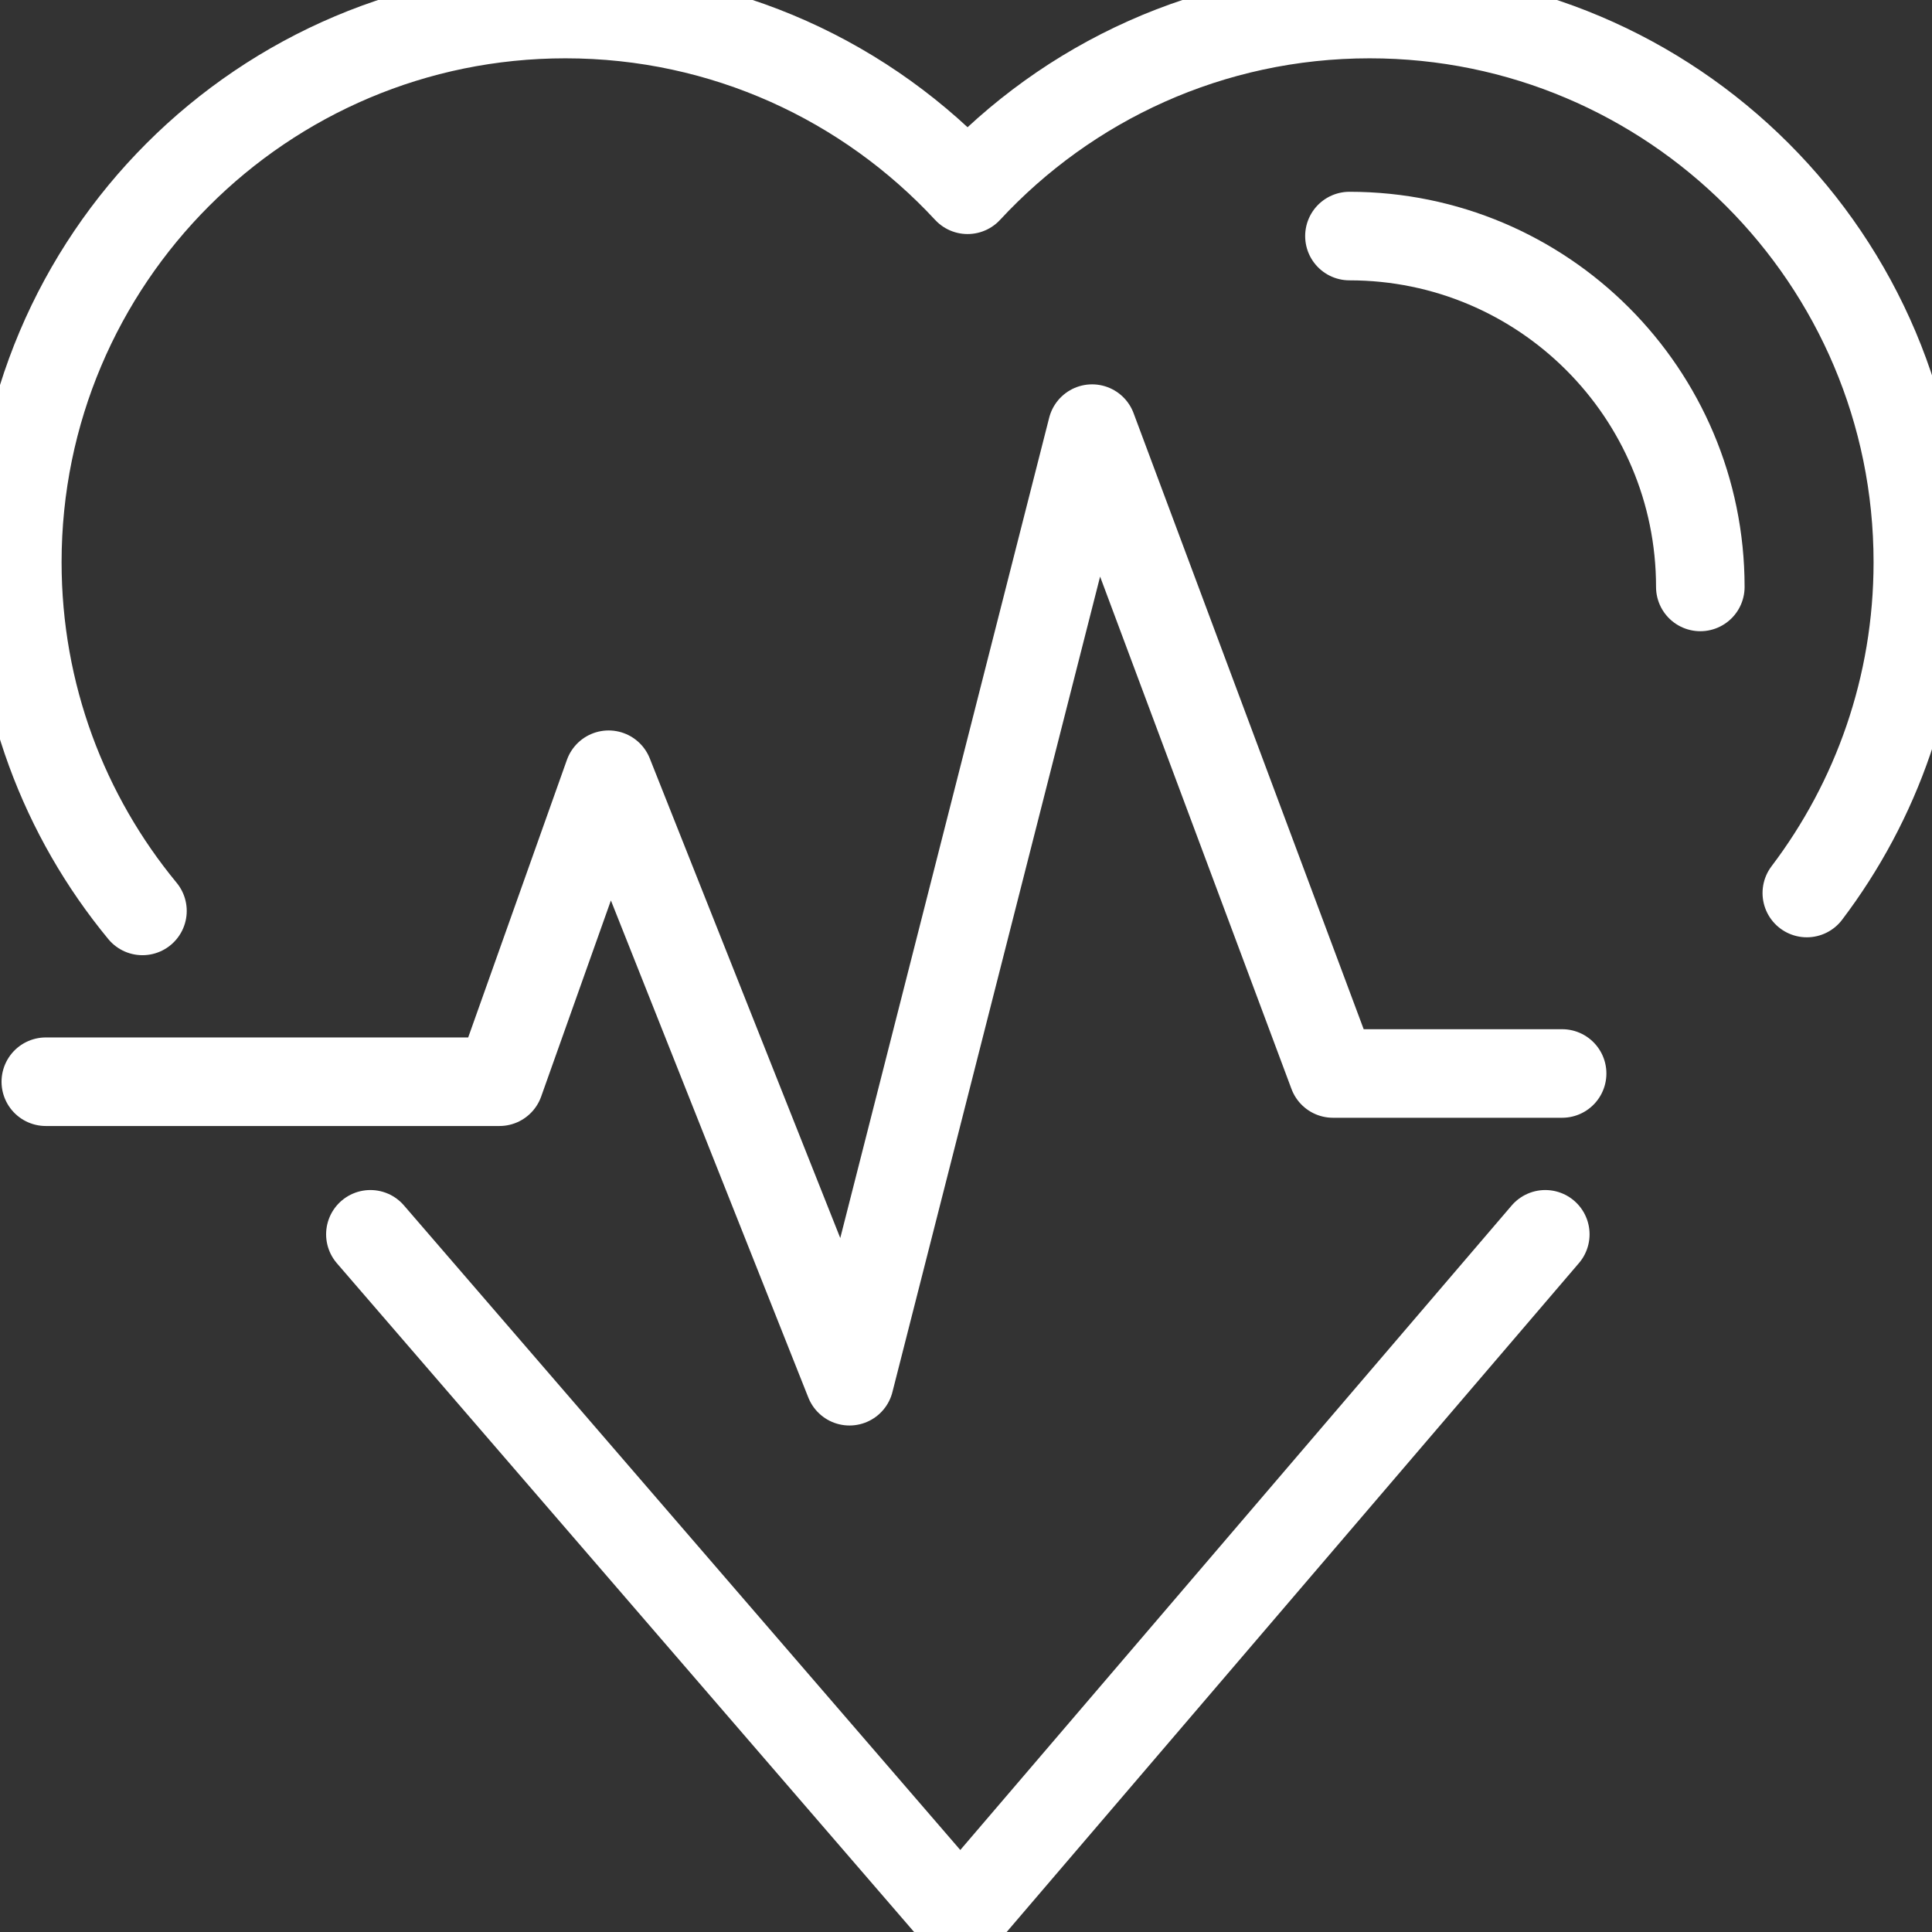
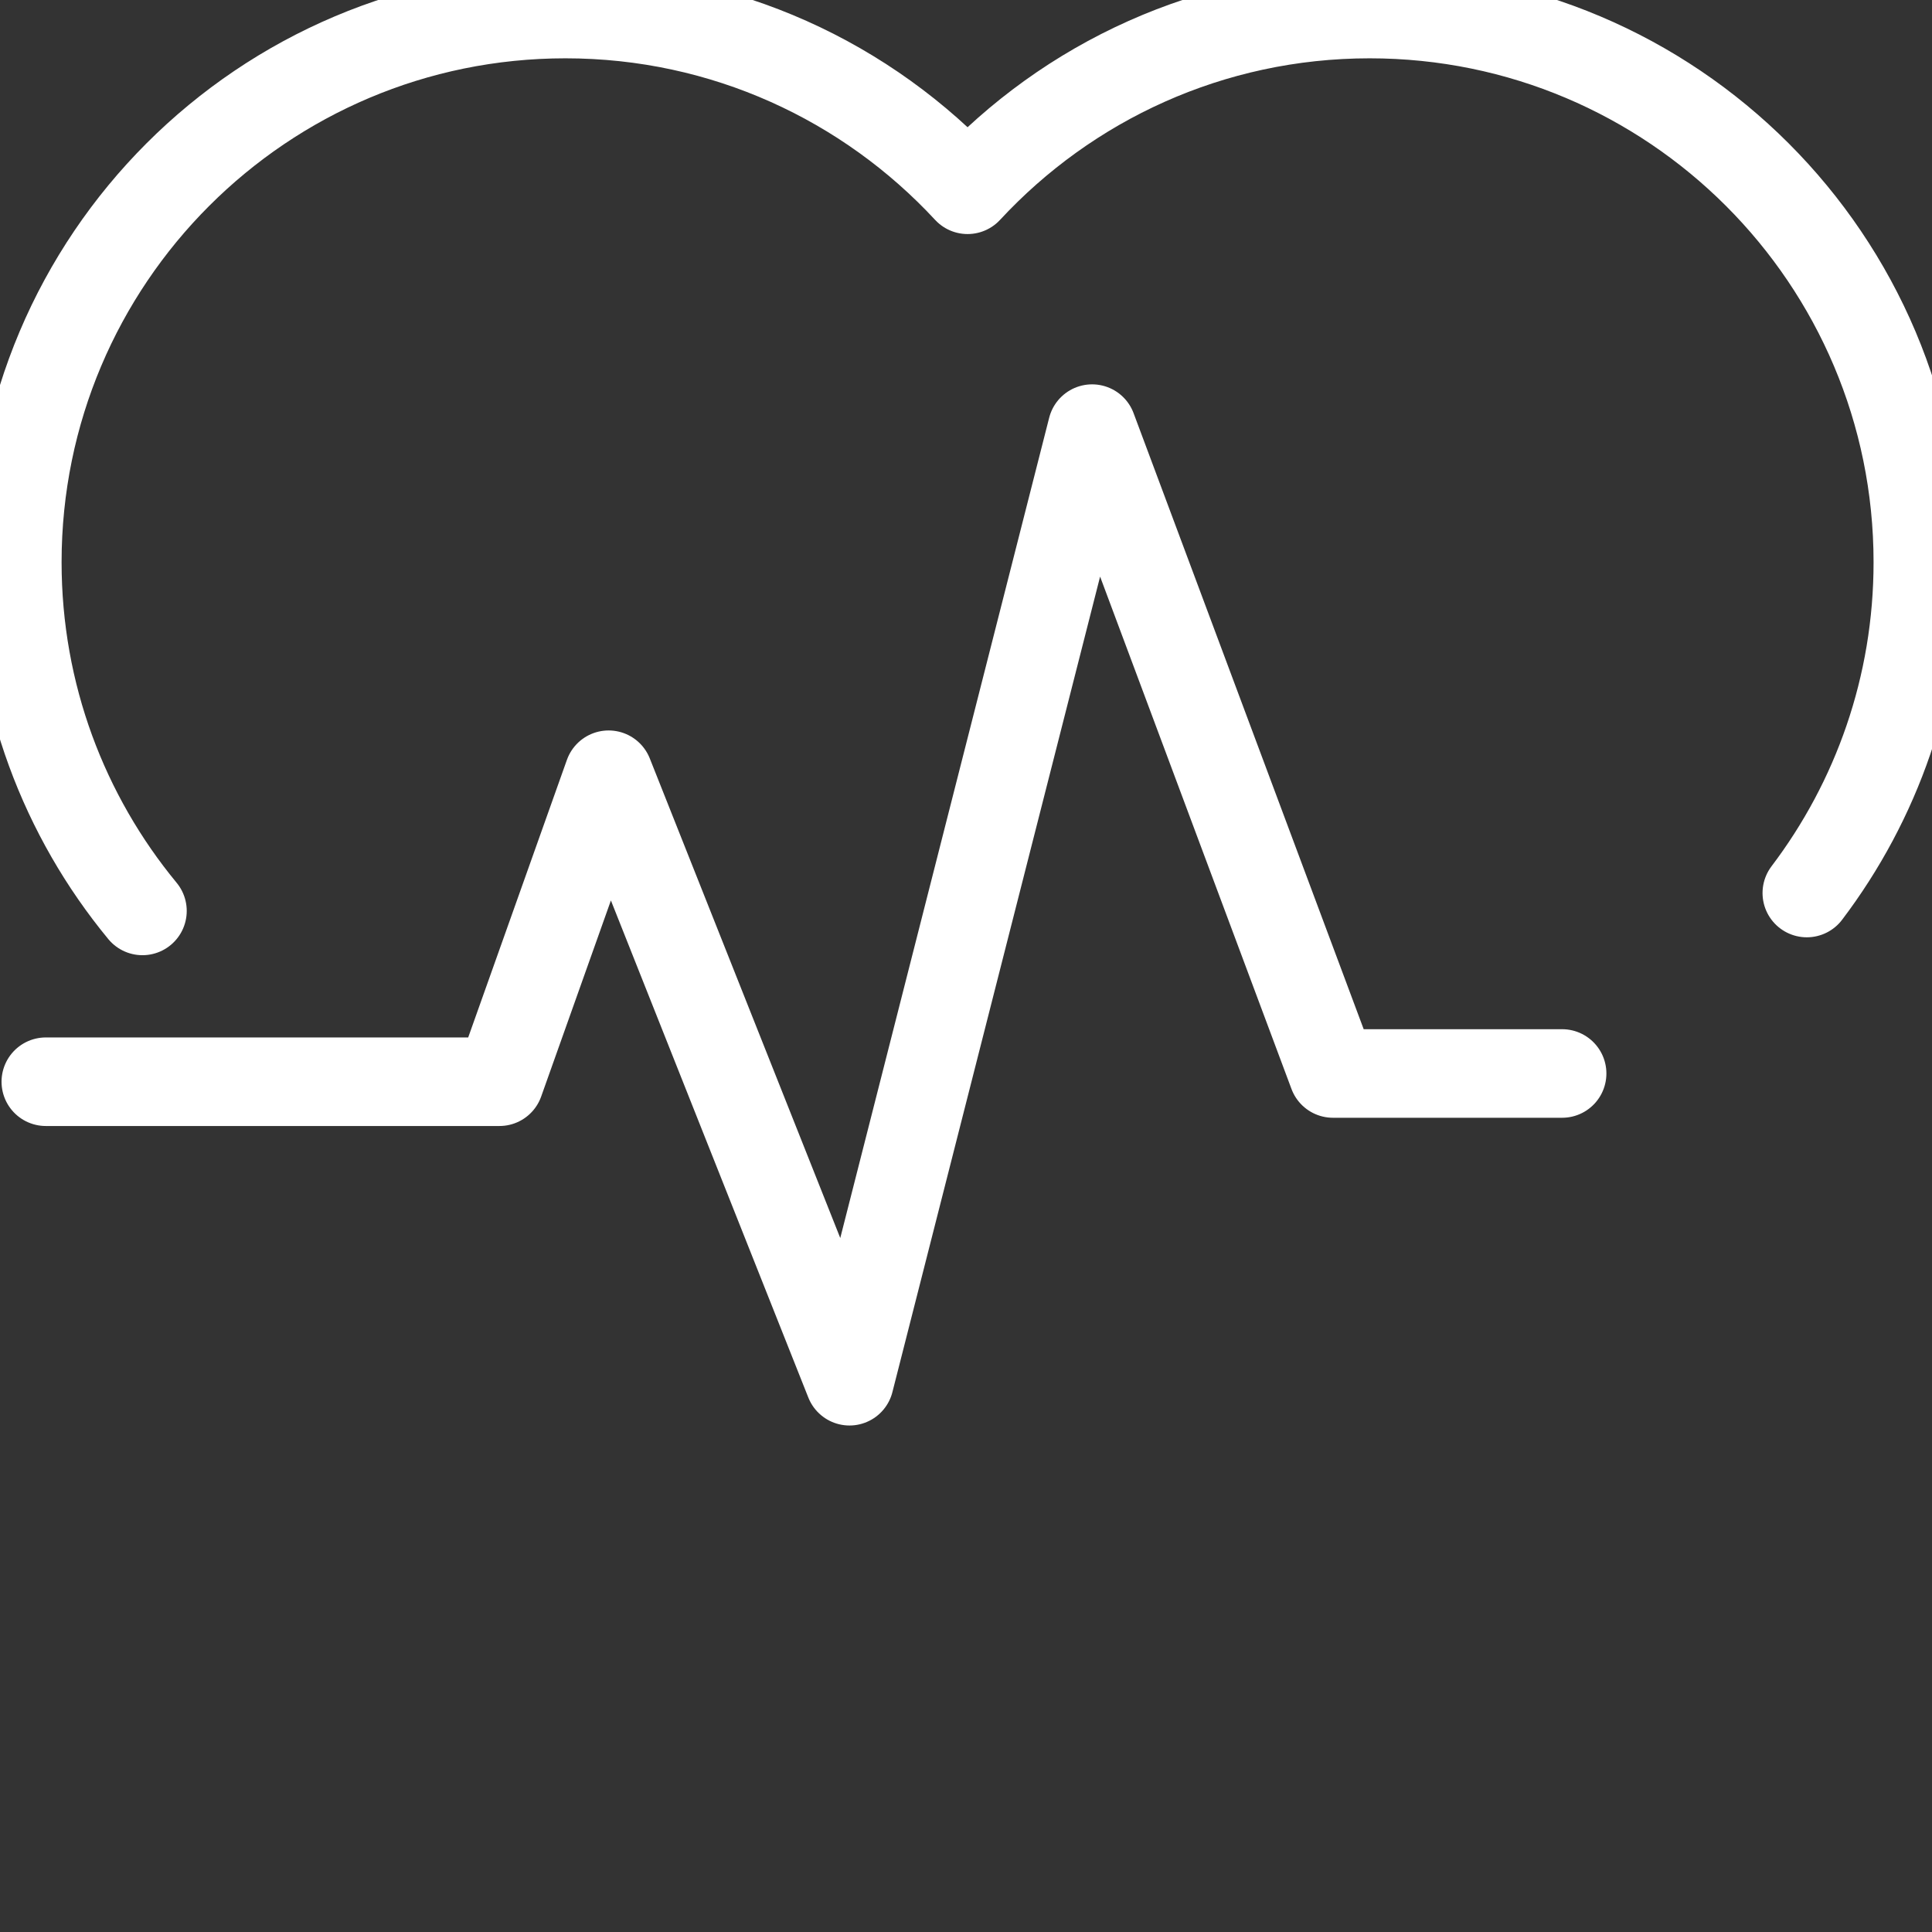
<svg xmlns="http://www.w3.org/2000/svg" width="49" height="49" viewBox="0 0 49 49" fill="none">
  <rect x="0" y="0" width="49" height="49" fill="#333333" stroke="none" />
-   <path d="M9.394 31.305L24.359 48.643L39.192 31.305" stroke="white" stroke-width="2.246" stroke-linecap="round" stroke-linejoin="round" />
  <path d="M1.162 27.435C5.355 27.435 12.667 27.435 12.667 27.435L15.436 19.649L21.545 35.031L27.698 10.871L33.807 27.226C33.807 27.226 36.445 27.226 39.619 27.226" stroke="white" stroke-width="2.246" stroke-linecap="round" stroke-linejoin="round" />
-   <path d="M43.124 14.886C43.124 9.971 39.14 5.987 34.225 5.987" stroke="white" stroke-width="2.246" stroke-linecap="round" stroke-linejoin="round" />
  <path d="M45.825 22.649C47.592 20.317 48.641 17.411 48.641 14.259C48.641 6.581 42.416 0.356 34.738 0.356C30.707 0.356 27.079 2.073 24.54 4.813C22 2.073 18.372 0.356 14.342 0.356C6.663 0.356 0.439 6.581 0.439 14.259C0.439 17.618 1.63 20.7 3.613 23.103" stroke="white" stroke-width="2.246" stroke-linecap="round" stroke-linejoin="round" />
</svg>